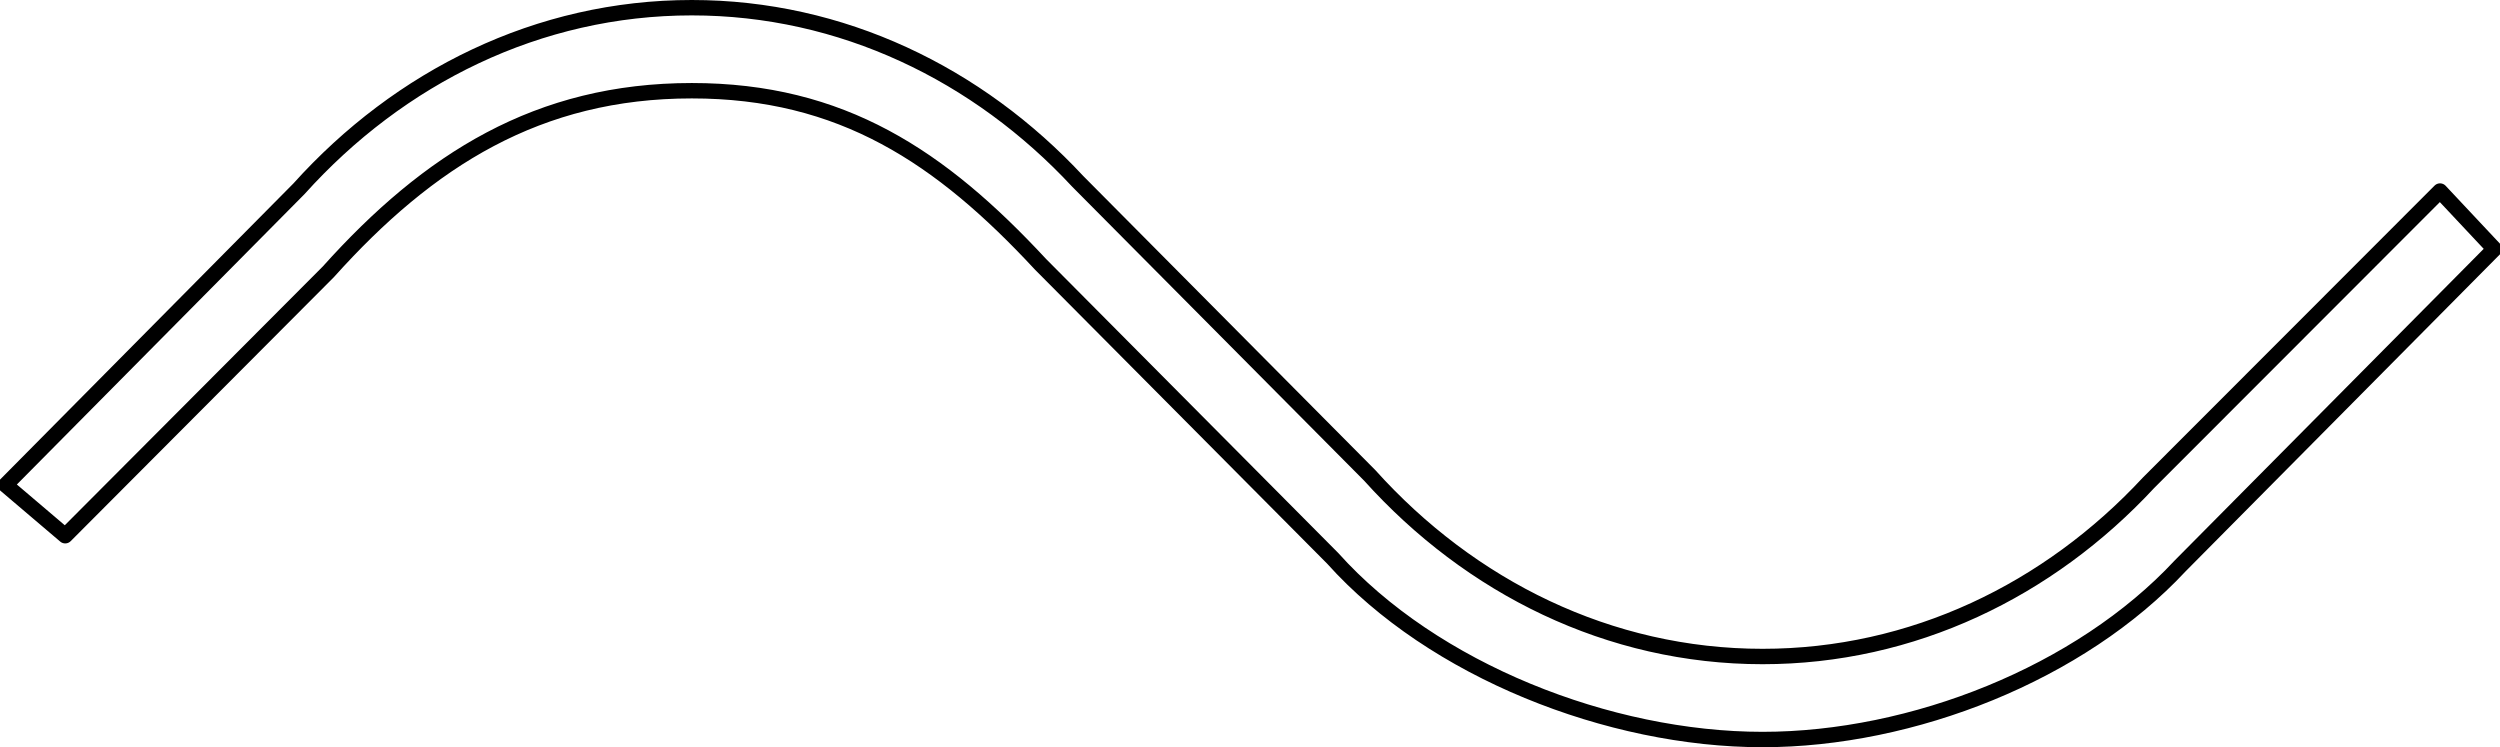
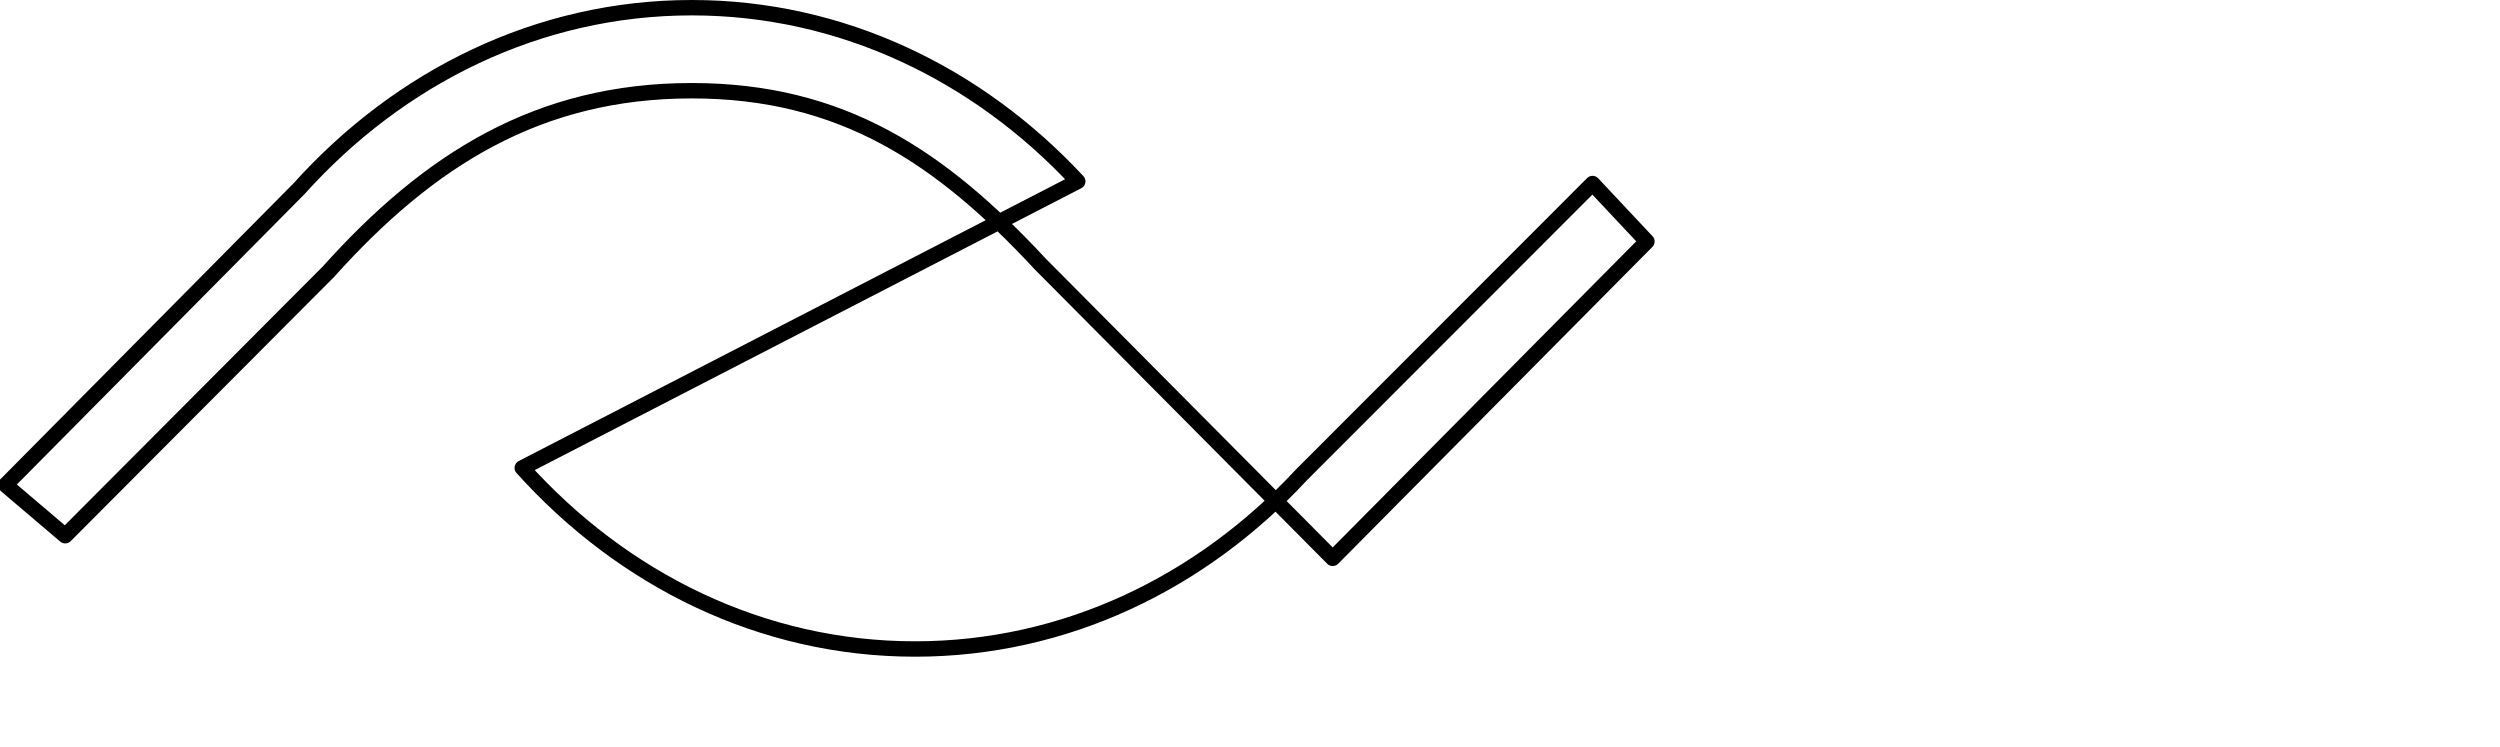
<svg xmlns="http://www.w3.org/2000/svg" width="40.594" height="12.133">
-   <path fill="none" stroke="#000" stroke-linecap="round" stroke-linejoin="round" stroke-width=".25" d="M5.331 4.414c1.633-1.82 3.41-2.941 5.902-2.941 2.434 0 4.04 1.07 5.664 2.82l4.743 4.773c1.628 1.817 4.488 2.942 6.98 2.942 2.434 0 5.156-1.074 6.781-2.82l5.102-5.145-.883-.941-4.734 4.738c-1.621 1.746-3.832 2.82-6.266 2.82-2.492 0-4.746-1.125-6.379-2.941L17.5 2.945C15.878 1.2 13.667.125 11.233.125c-2.492 0-4.746 1.125-6.379 2.941L.09 7.875l.969.824Zm0 0" />
+   <path fill="none" stroke="#000" stroke-linecap="round" stroke-linejoin="round" stroke-width=".25" d="M5.331 4.414c1.633-1.82 3.41-2.941 5.902-2.941 2.434 0 4.04 1.07 5.664 2.82l4.743 4.773l5.102-5.145-.883-.941-4.734 4.738c-1.621 1.746-3.832 2.82-6.266 2.82-2.492 0-4.746-1.125-6.379-2.941L17.5 2.945C15.878 1.2 13.667.125 11.233.125c-2.492 0-4.746 1.125-6.379 2.941L.09 7.875l.969.824Zm0 0" />
</svg>